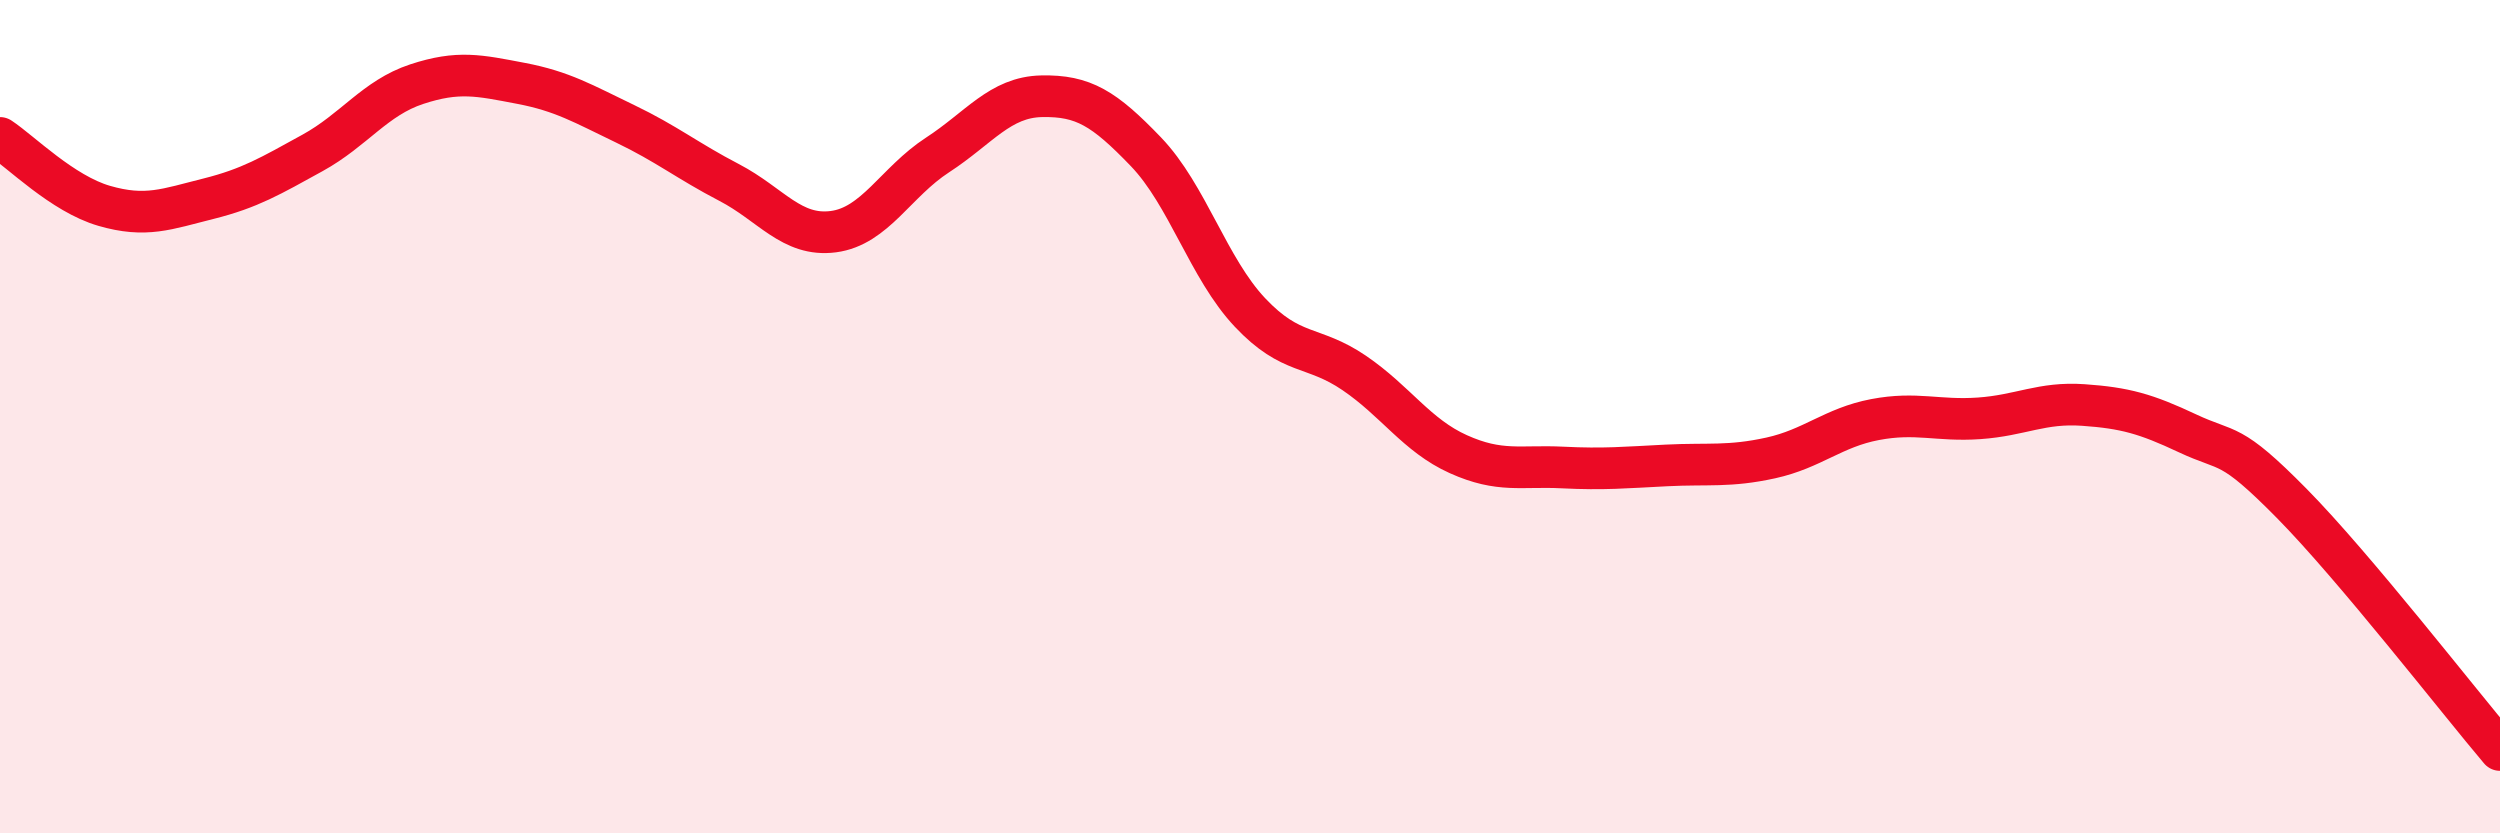
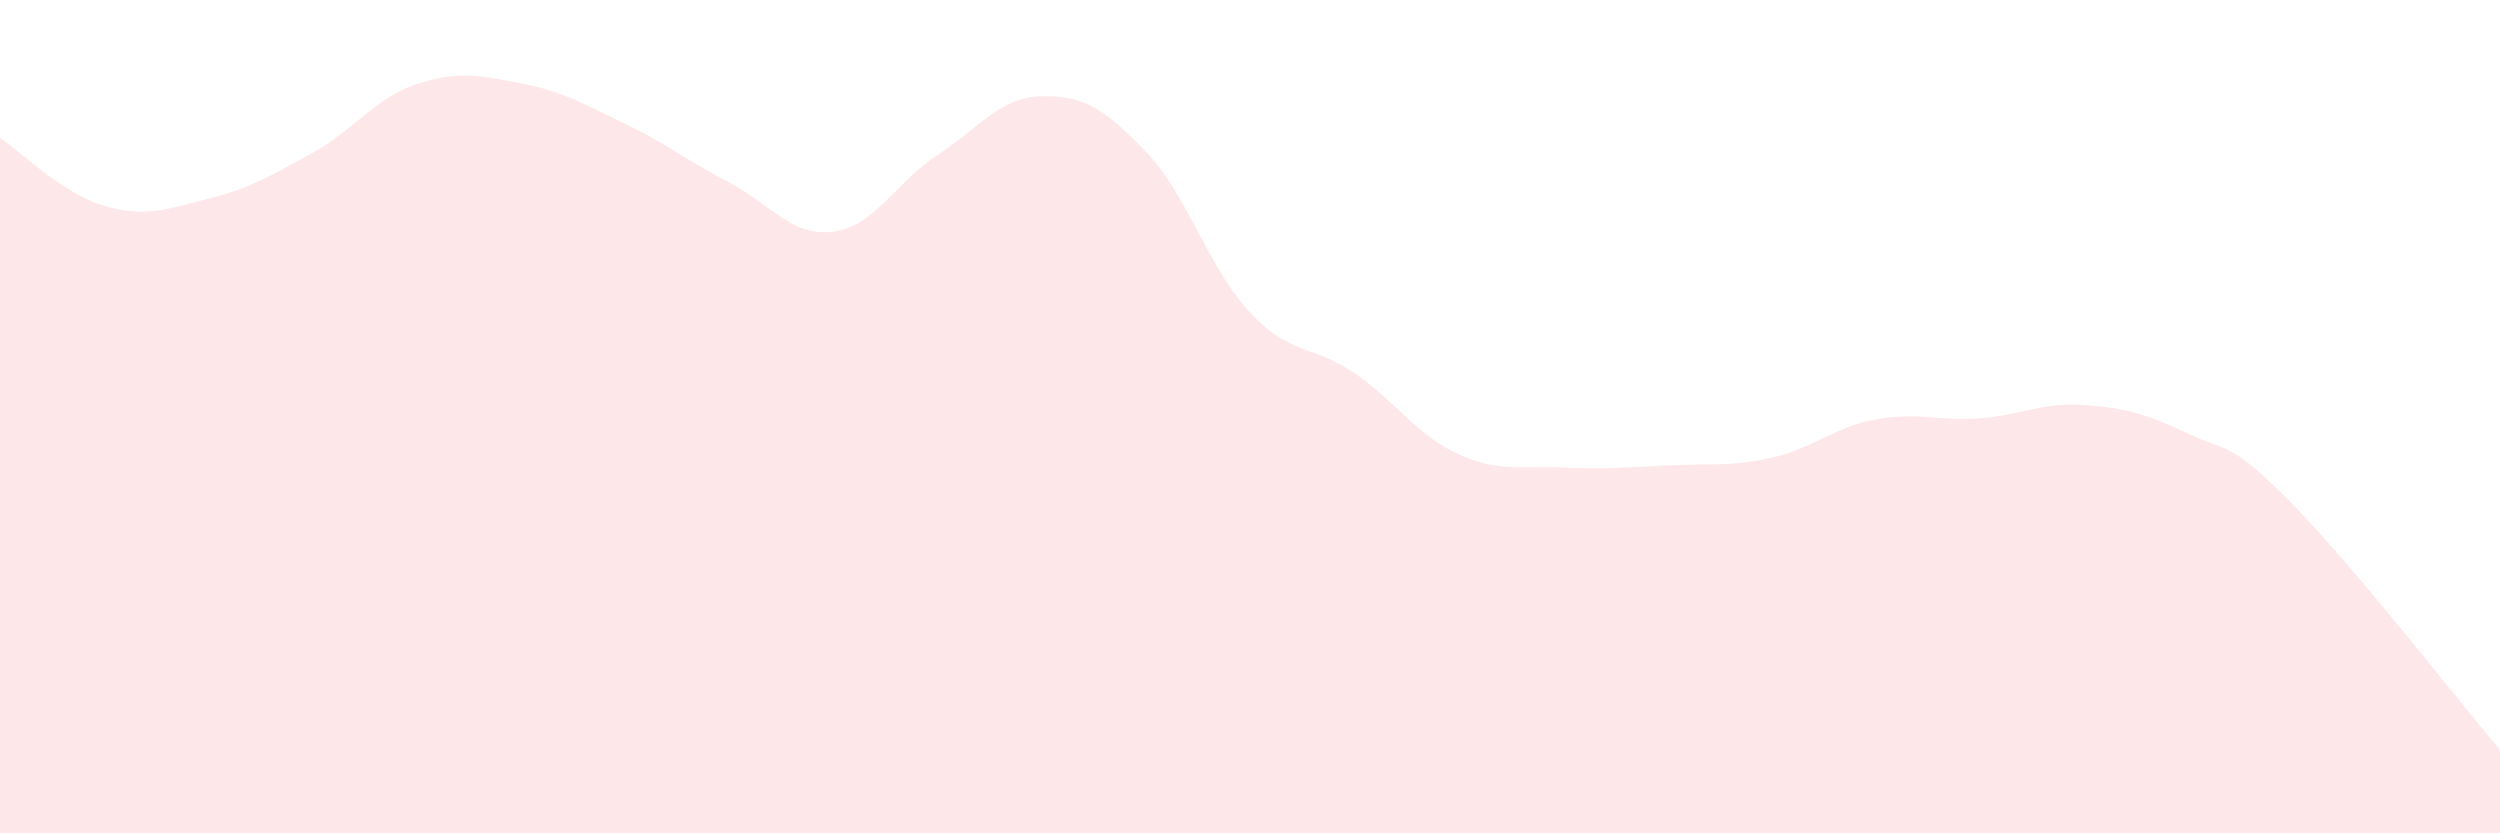
<svg xmlns="http://www.w3.org/2000/svg" width="60" height="20" viewBox="0 0 60 20">
  <path d="M 0,3.31 C 0.5,3.64 1.5,4.65 2.5,4.94 C 3.5,5.23 4,5.02 5,4.77 C 6,4.52 6.5,4.22 7.5,3.67 C 8.5,3.12 9,2.35 10,2.02 C 11,1.69 11.5,1.81 12.5,2 C 13.5,2.19 14,2.49 15,2.97 C 16,3.45 16.5,3.86 17.5,4.38 C 18.5,4.9 19,5.69 20,5.56 C 21,5.43 21.5,4.37 22.5,3.72 C 23.5,3.07 24,2.33 25,2.31 C 26,2.29 26.5,2.6 27.5,3.64 C 28.5,4.68 29,6.44 30,7.5 C 31,8.56 31.5,8.27 32.5,8.95 C 33.5,9.63 34,10.45 35,10.9 C 36,11.35 36.5,11.17 37.5,11.22 C 38.5,11.27 39,11.22 40,11.17 C 41,11.12 41.5,11.21 42.5,10.99 C 43.5,10.77 44,10.26 45,10.07 C 46,9.88 46.5,10.11 47.5,10.04 C 48.5,9.97 49,9.65 50,9.72 C 51,9.79 51.5,9.93 52.5,10.4 C 53.5,10.87 53.5,10.56 55,12.08 C 56.5,13.6 59,16.82 60,18L60 20L0 20Z" fill="#EB0A25" opacity="0.1" stroke-linecap="round" stroke-linejoin="round" />
-   <path d="M 0,3.31 C 0.5,3.64 1.5,4.65 2.5,4.94 C 3.5,5.23 4,5.02 5,4.77 C 6,4.52 6.5,4.22 7.5,3.67 C 8.5,3.12 9,2.35 10,2.02 C 11,1.69 11.5,1.81 12.5,2 C 13.5,2.19 14,2.49 15,2.97 C 16,3.45 16.5,3.86 17.5,4.38 C 18.5,4.9 19,5.69 20,5.56 C 21,5.43 21.5,4.37 22.5,3.72 C 23.5,3.07 24,2.33 25,2.31 C 26,2.29 26.5,2.6 27.5,3.64 C 28.5,4.68 29,6.44 30,7.5 C 31,8.56 31.5,8.27 32.5,8.95 C 33.5,9.63 34,10.45 35,10.9 C 36,11.35 36.5,11.17 37.5,11.22 C 38.5,11.27 39,11.22 40,11.17 C 41,11.12 41.5,11.21 42.5,10.99 C 43.5,10.77 44,10.26 45,10.07 C 46,9.88 46.5,10.11 47.5,10.04 C 48.5,9.97 49,9.65 50,9.72 C 51,9.79 51.5,9.93 52.5,10.4 C 53.5,10.87 53.5,10.56 55,12.08 C 56.5,13.6 59,16.82 60,18" stroke="#EB0A25" stroke-width="1" fill="none" stroke-linecap="round" stroke-linejoin="round" />
</svg>